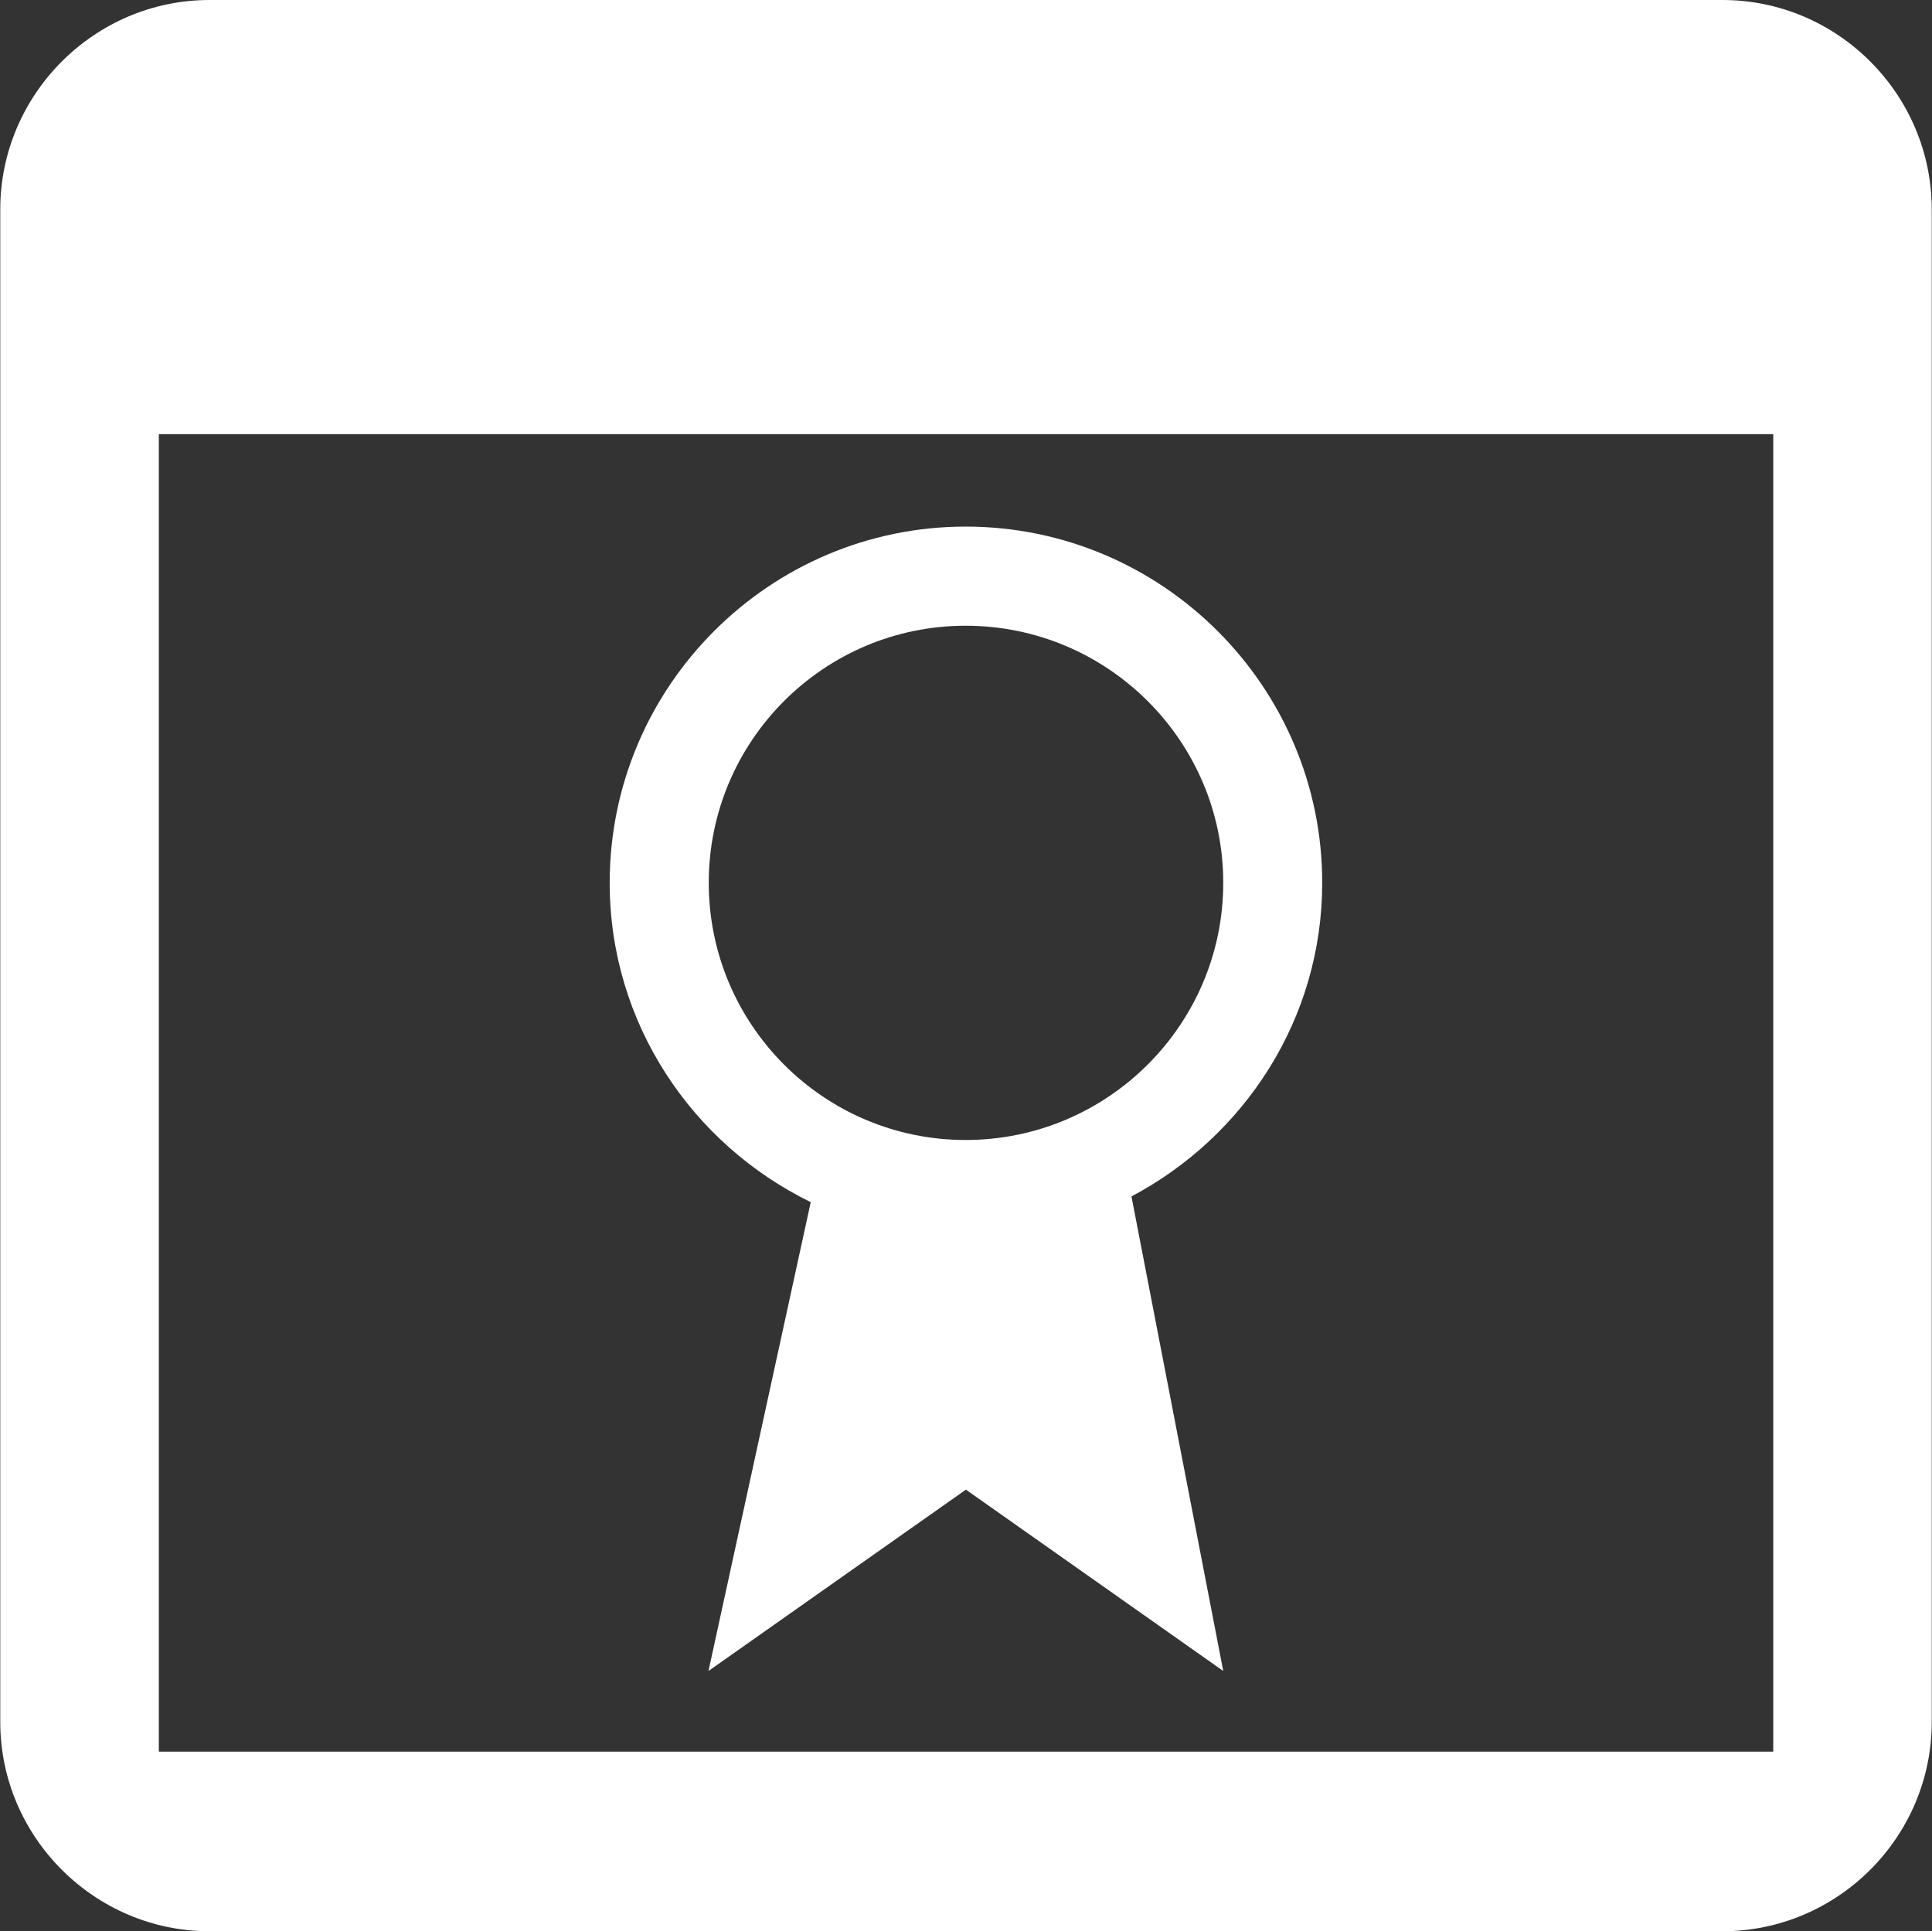
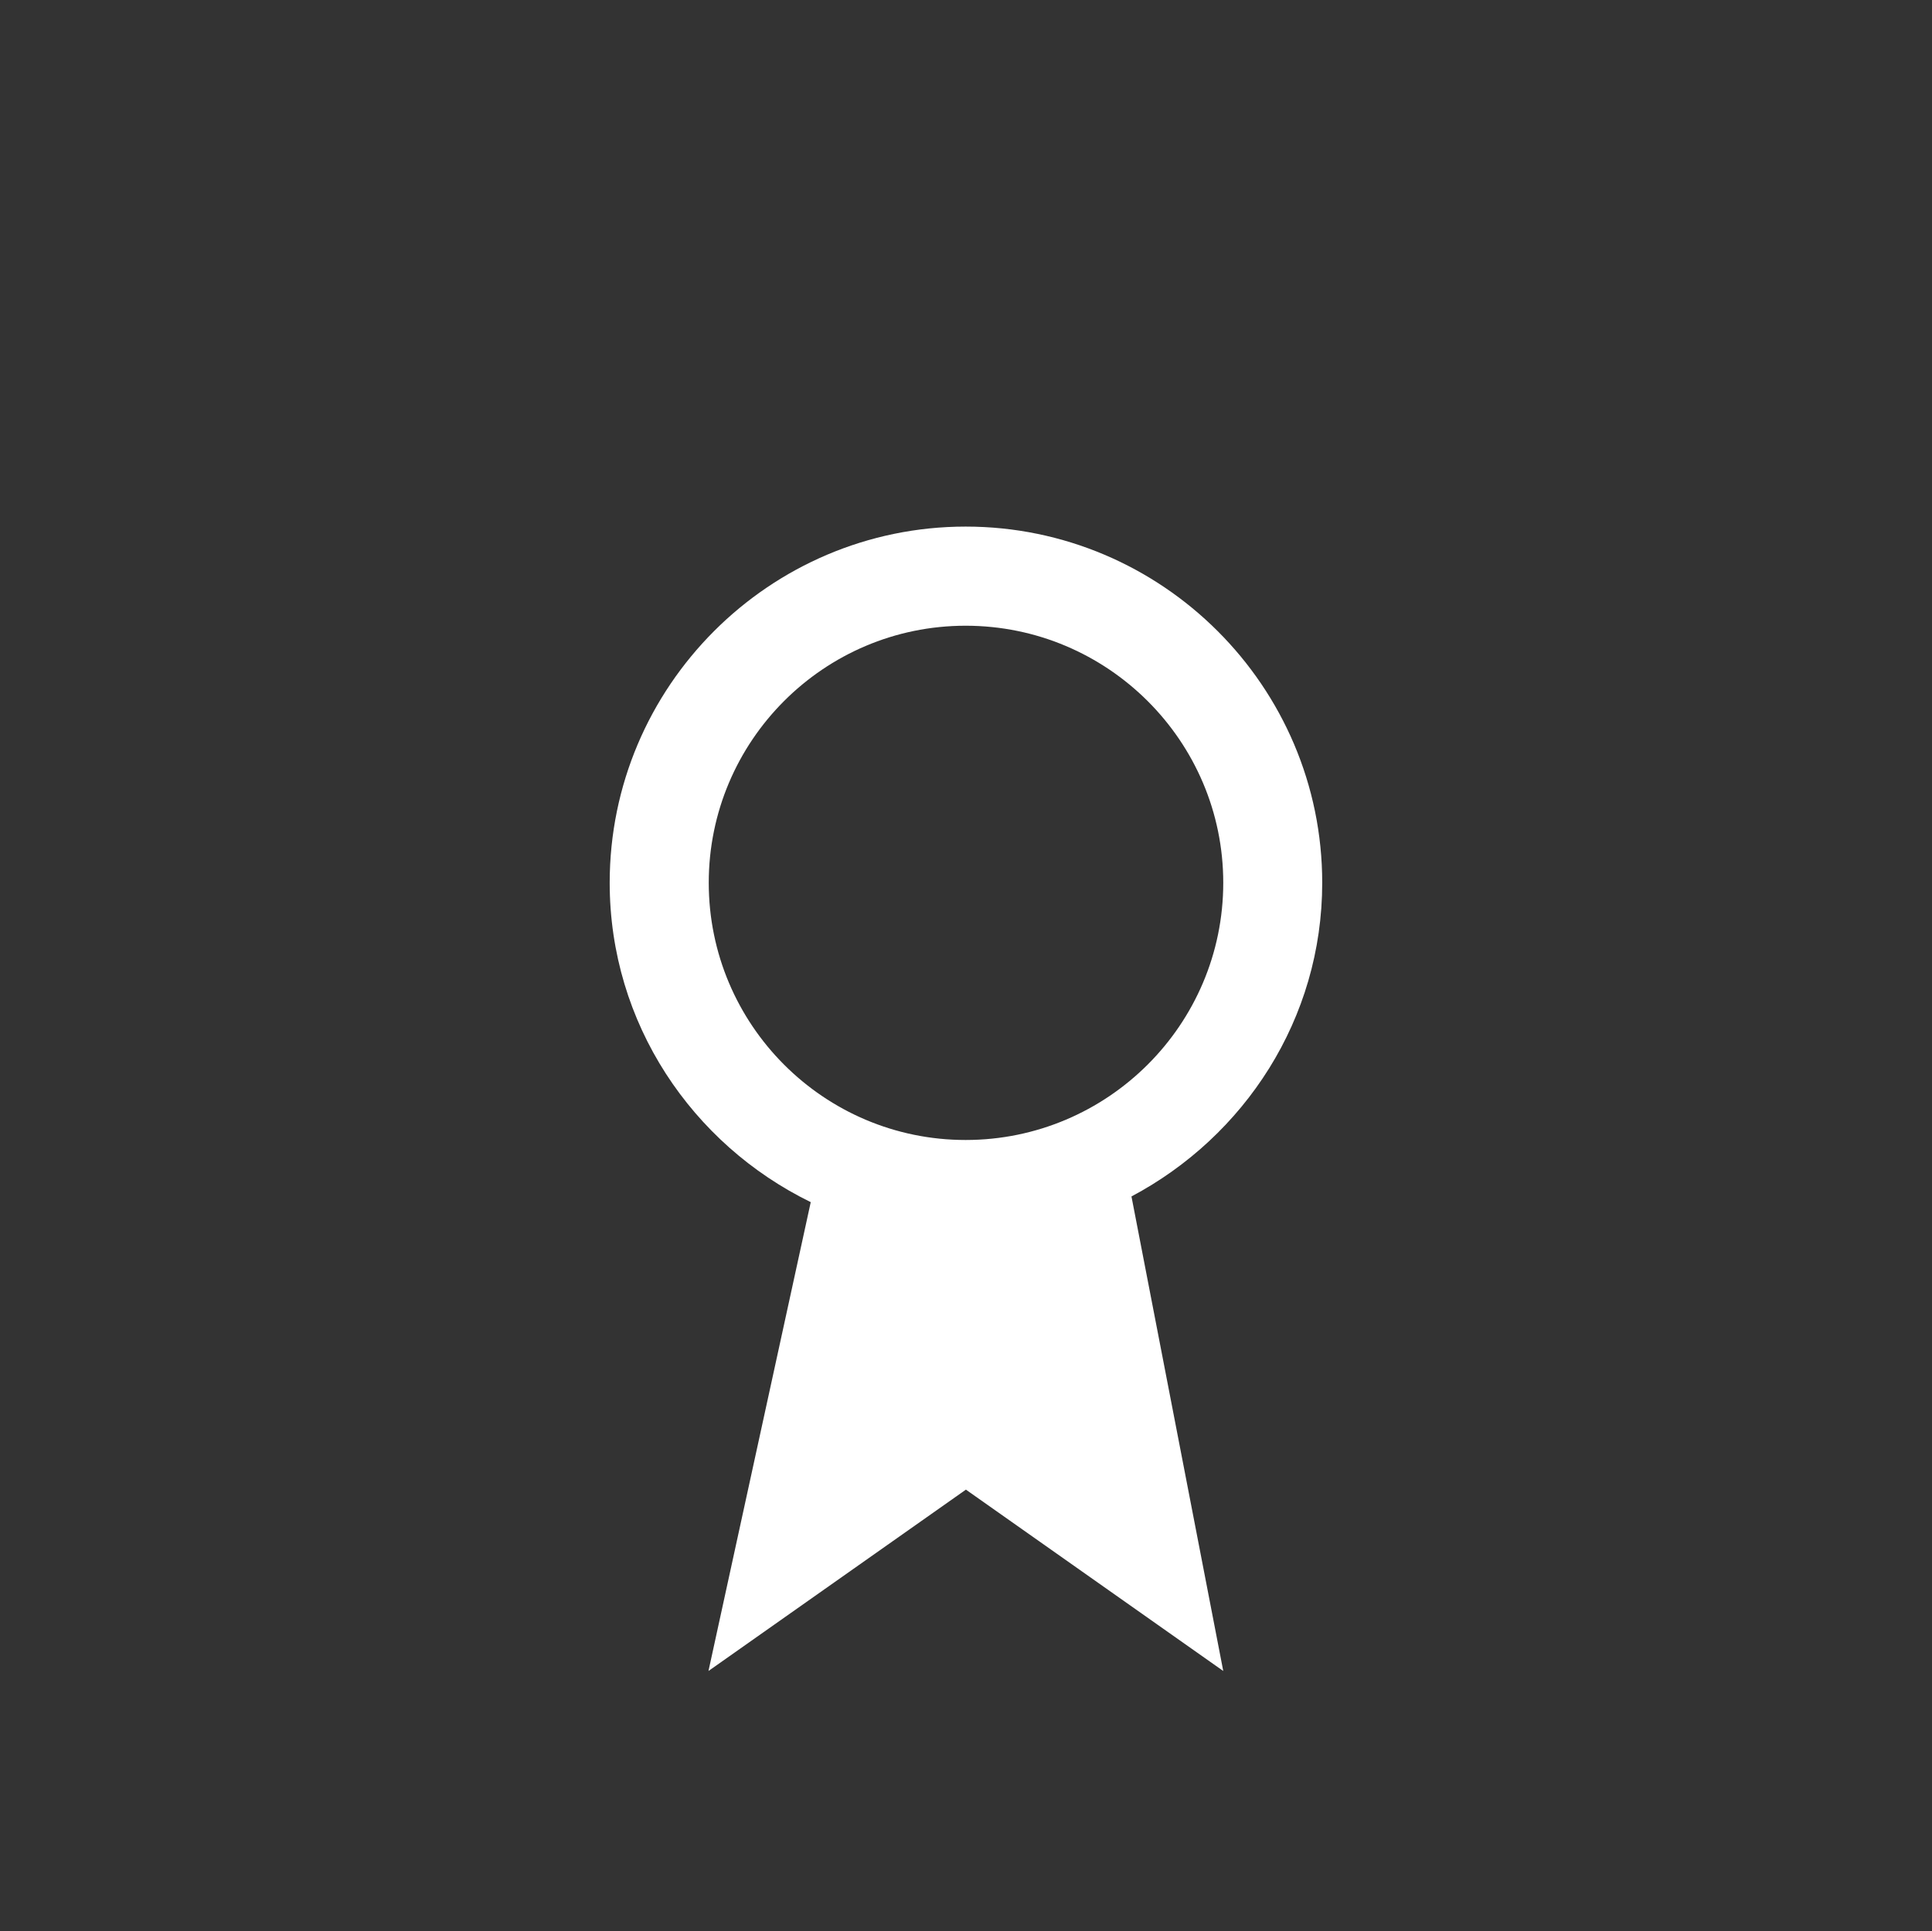
<svg xmlns="http://www.w3.org/2000/svg" version="1.1" id="Capa_1" x="0px" y="0px" width="595.444px" height="595.281px" viewBox="0 0 595.444 595.281" enable-background="new 0 0 595.444 595.281" xml:space="preserve">
  <rect x="0" y="0" width="595.444" height="595.281" fill="#333333" stroke="none" />
  <g>
    <g>
      <g>
-         <path fill="#FFFFFF" d="M530.874,0H64.572C29.137,0,0.082,29.055,0.082,64.546v466.247c0,35.433,29.055,64.489,64.489,64.489     h466.246c35.547,0,64.546-29.056,64.546-64.489V64.546C595.362,29.055,566.364,0,530.874,0z M546.522,539.921h-0.057H48.951     V133.825h497.57V539.921z" />
        <path fill="#FFFFFF" d="M249.873,370.548l-31.521,144.512l79.343-55.899l79.313,55.899l-28.29-146.269     c34.781-18.454,58.791-54.651,58.791-96.69c0-60.492-49.323-109.787-109.9-109.787c-60.491,0.028-109.701,49.295-109.701,109.787     C187.907,315.47,213.334,352.69,249.873,370.548z M297.609,192.872c43.768,0,79.399,35.547,79.399,79.229     c0,43.739-35.631,79.285-79.399,79.285c-43.71,0-79.172-35.547-79.172-79.285C218.437,228.418,253.899,192.872,297.609,192.872z" />
      </g>
    </g>
  </g>
</svg>